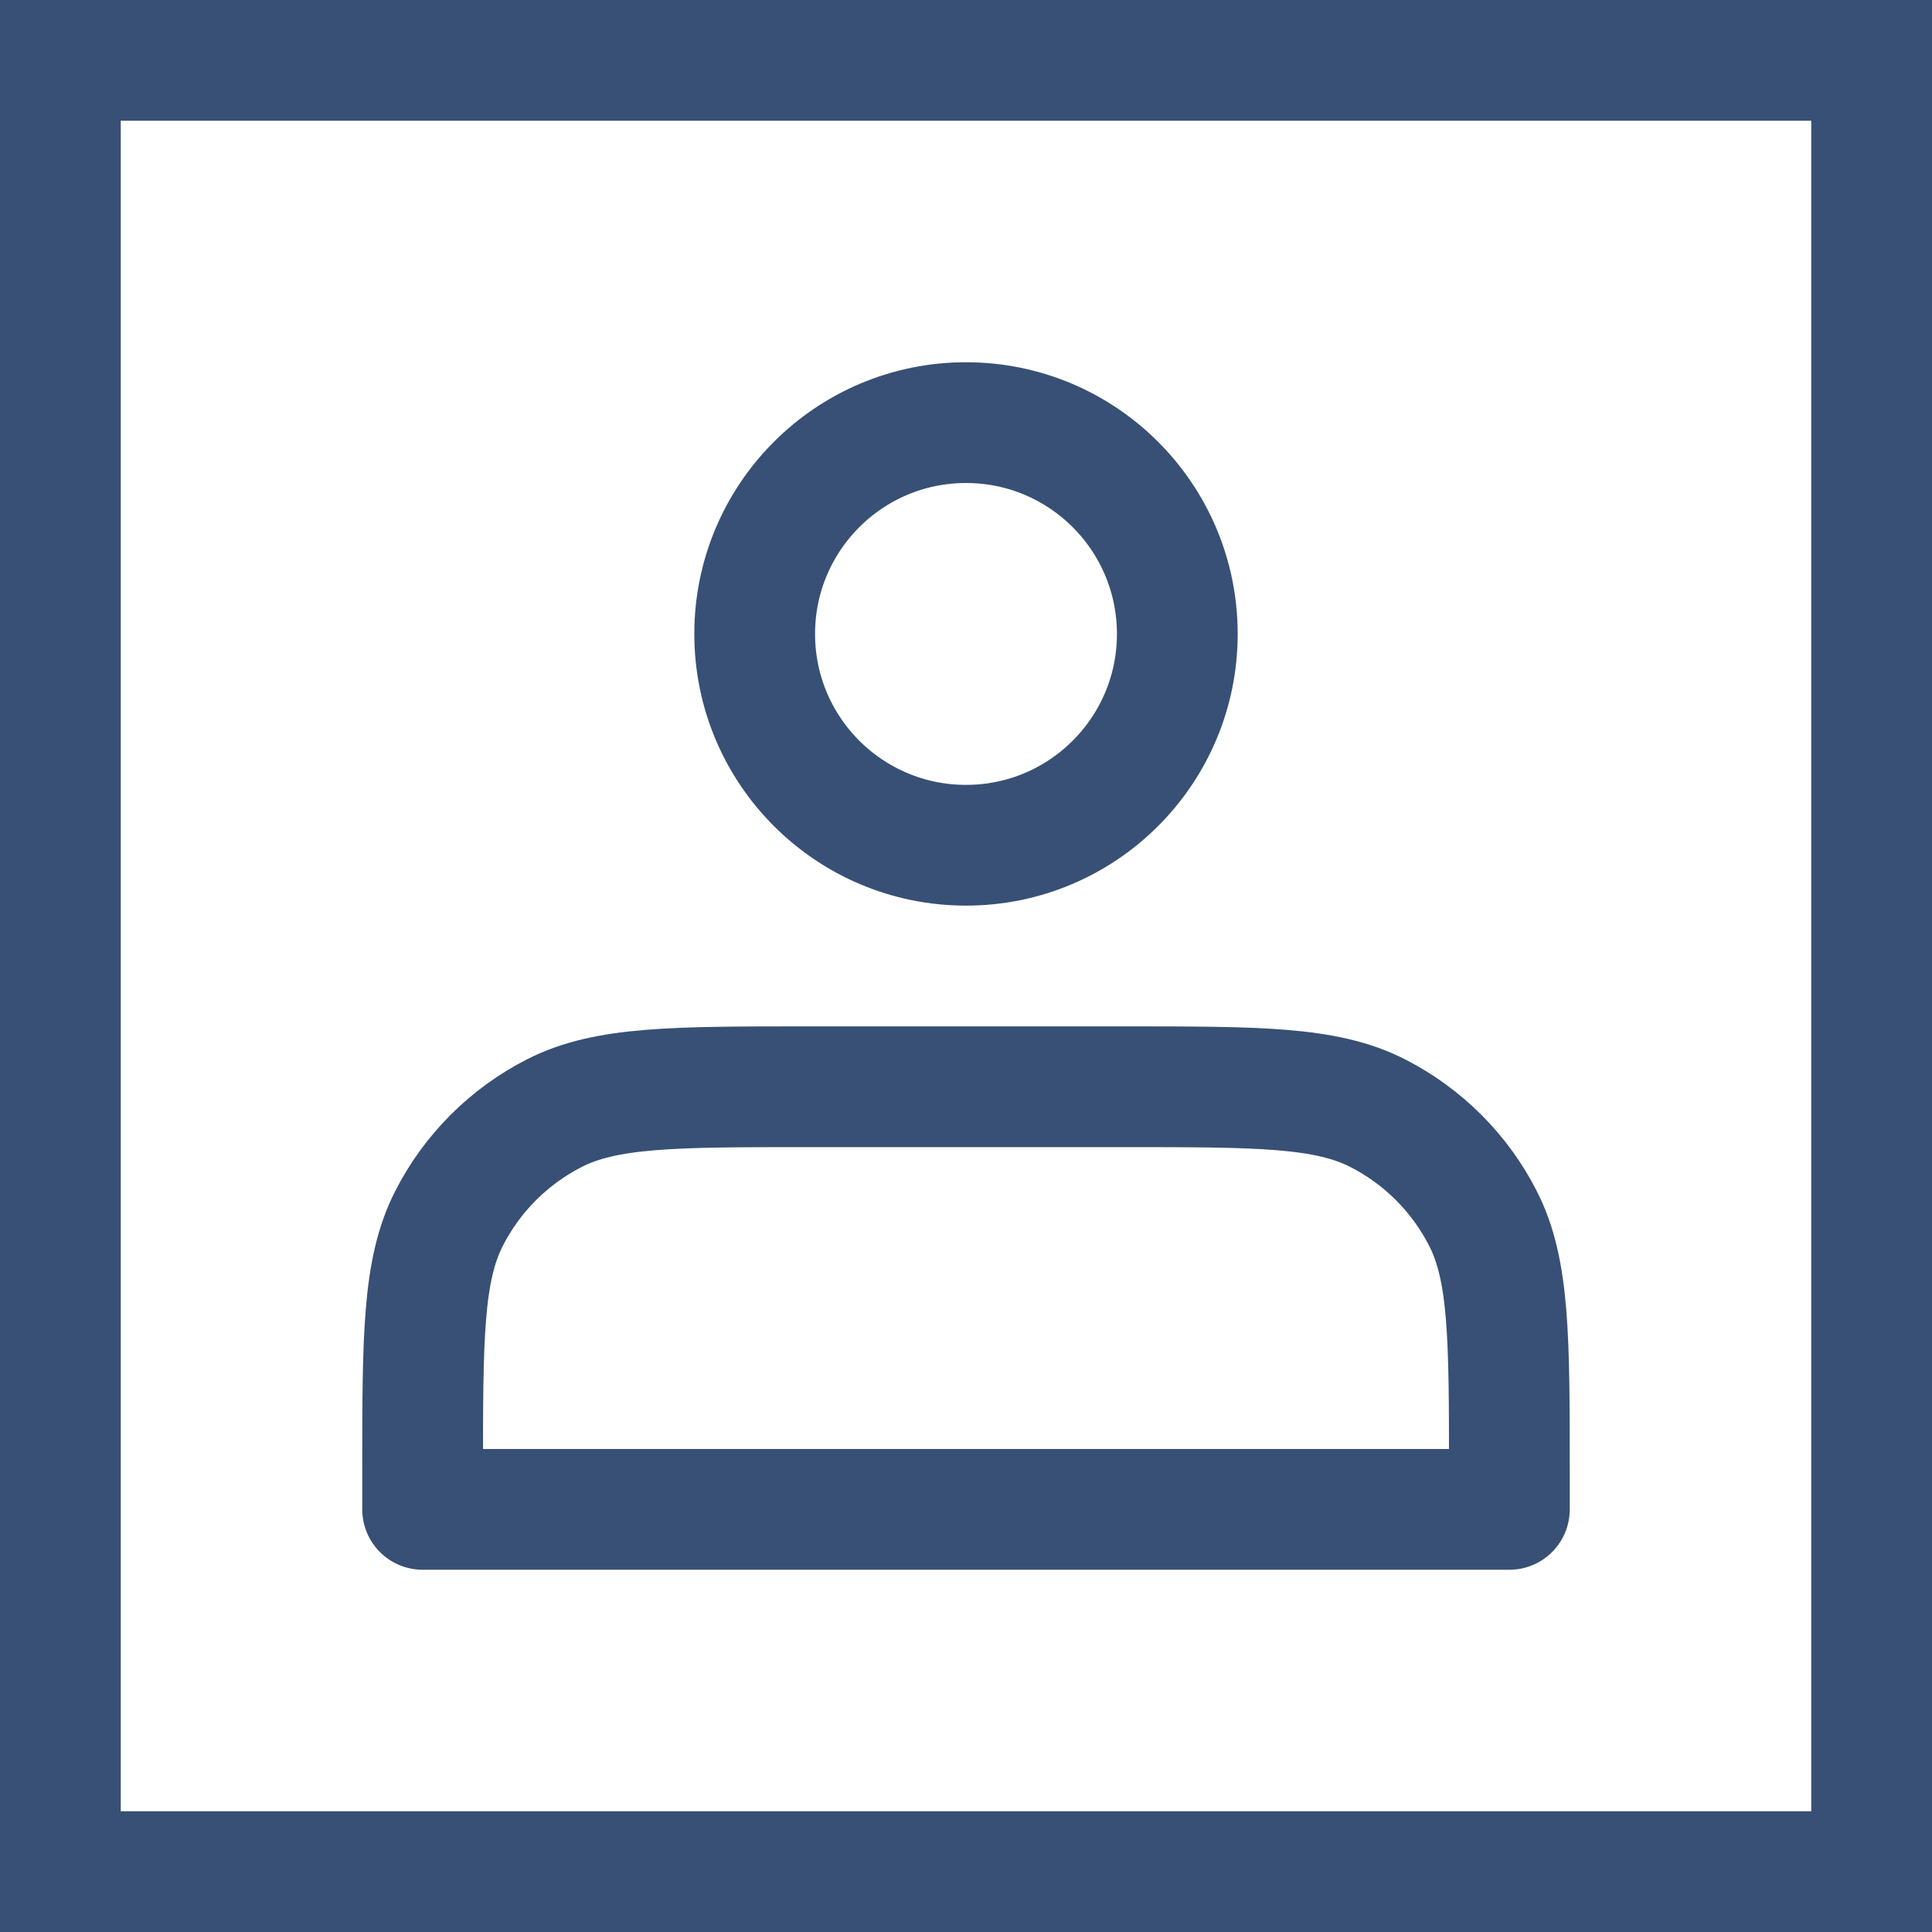
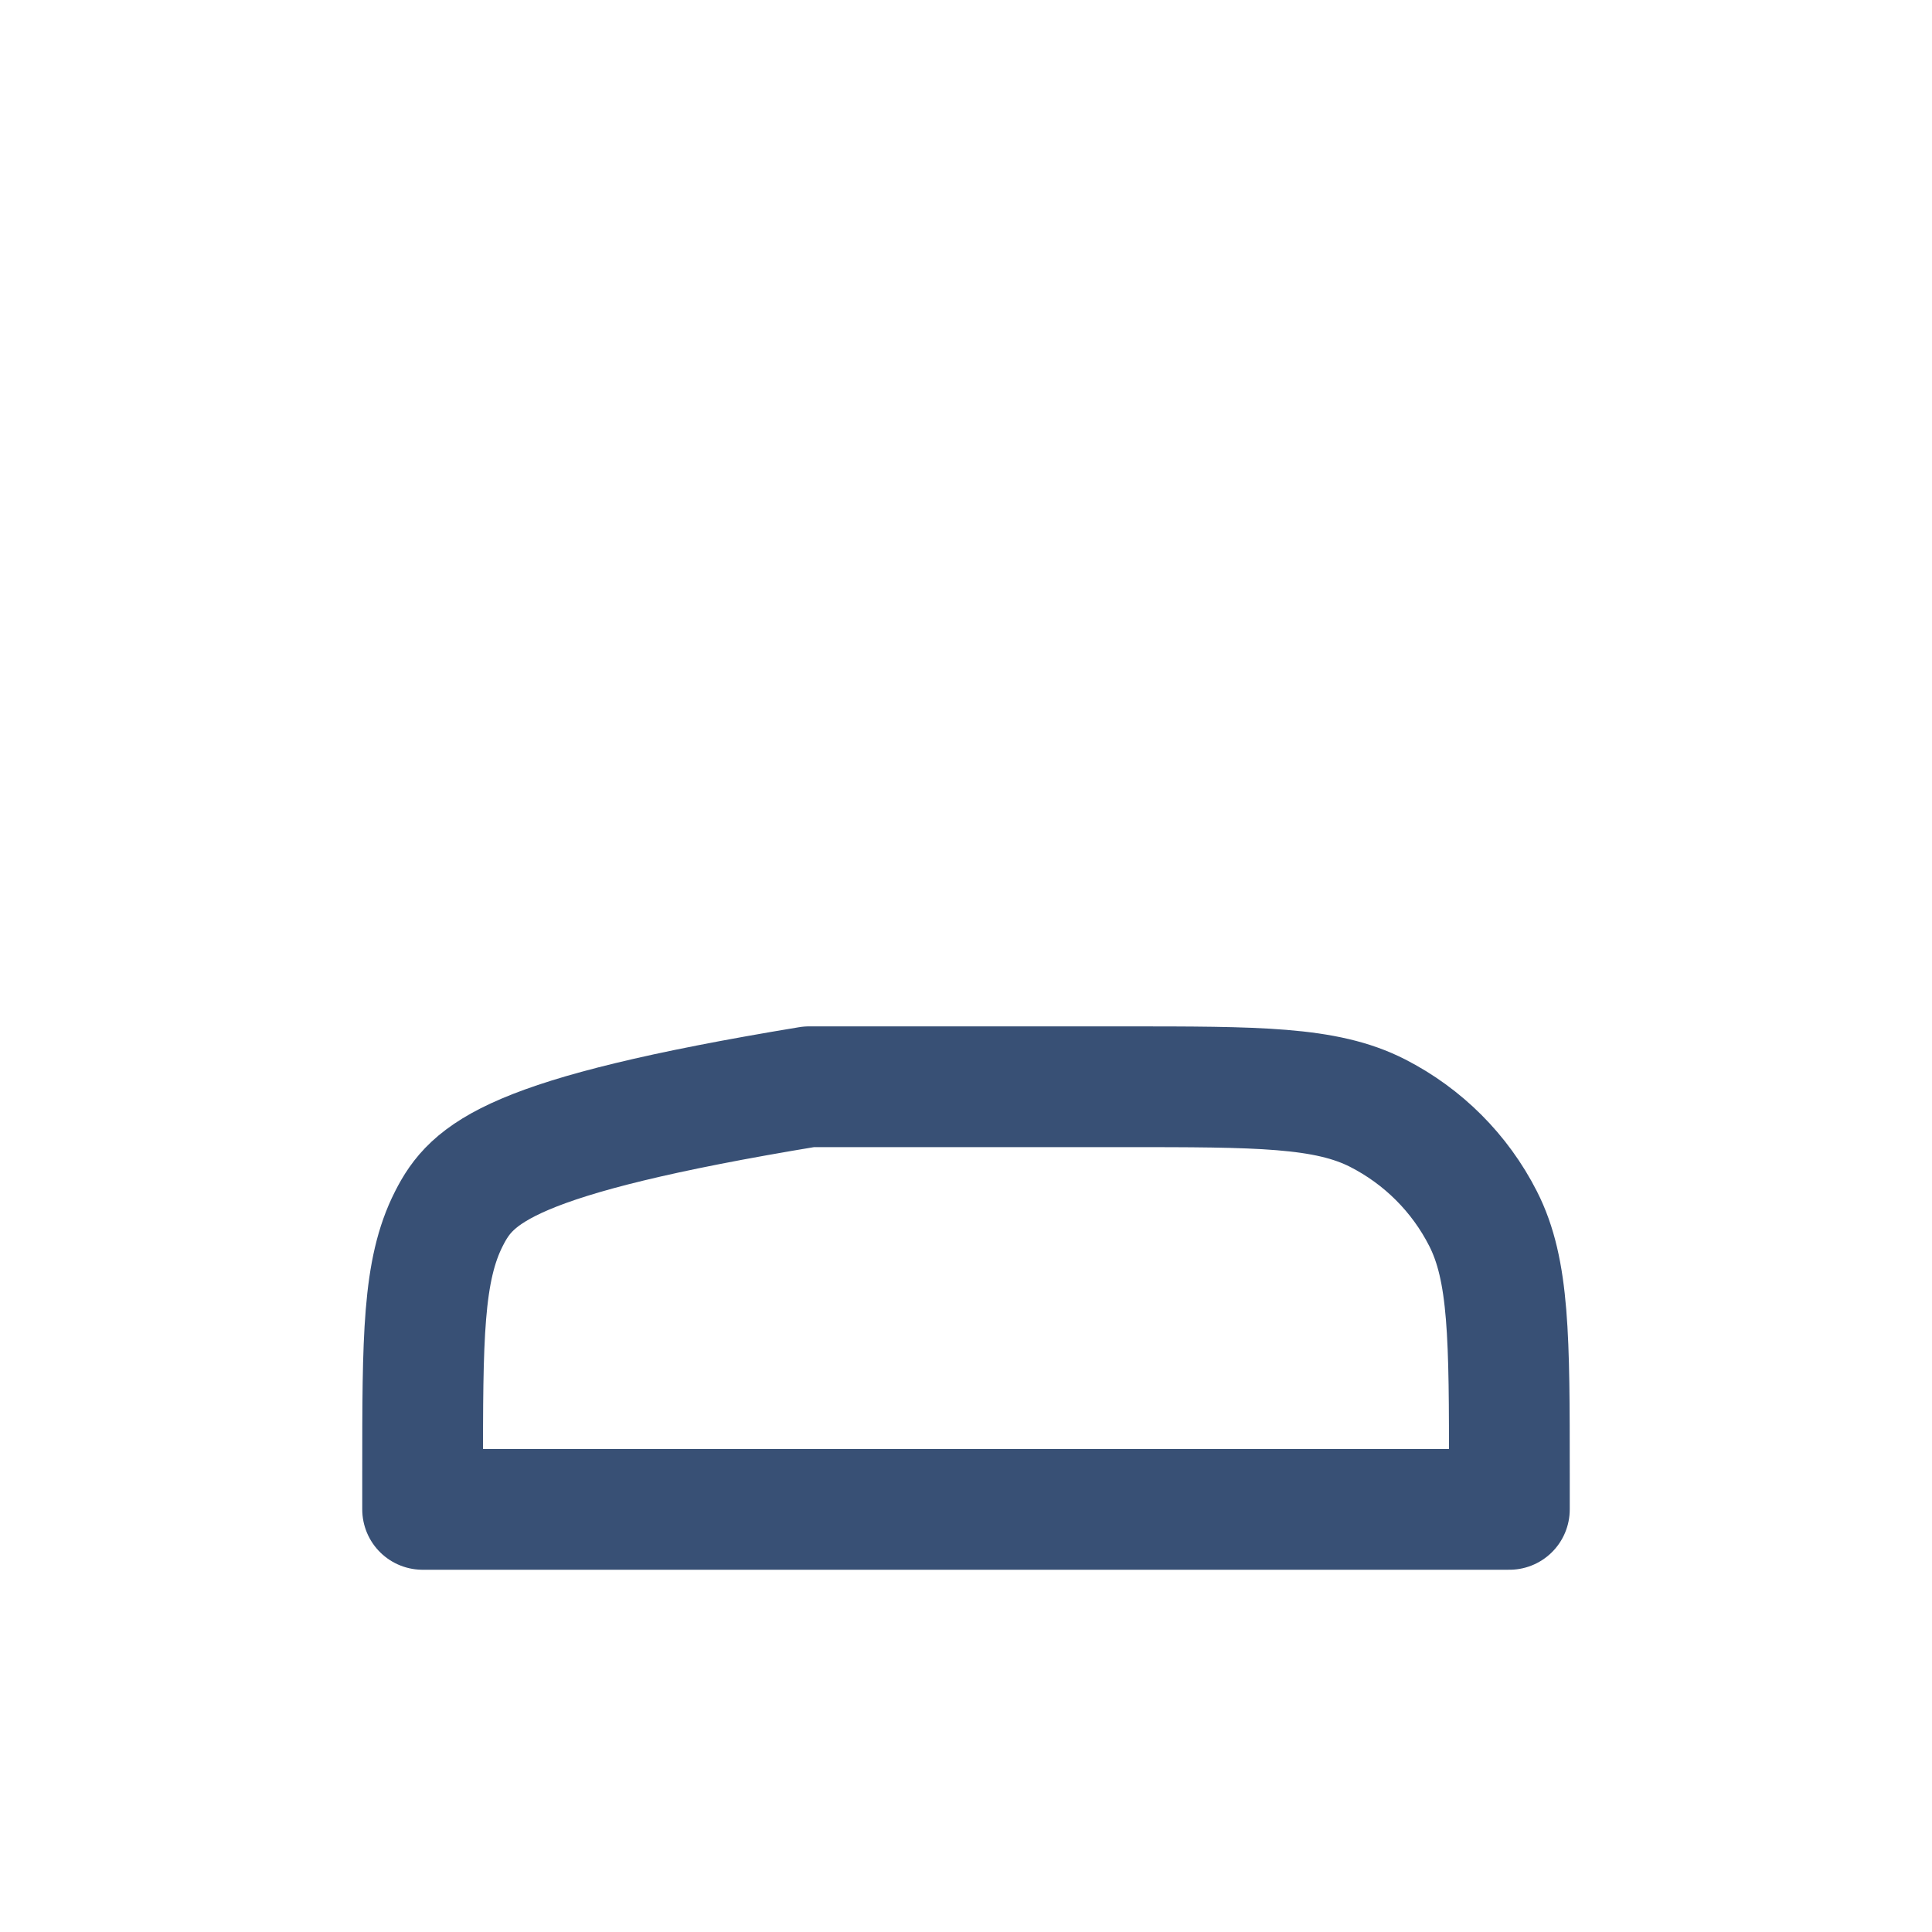
<svg xmlns="http://www.w3.org/2000/svg" width="32" height="32" viewBox="0 0 32 32" fill="none">
-   <rect x="1" y="1" width="30" height="30" stroke="#385075" stroke-width="2" />
-   <path d="M16 14C17.933 14 19.5 12.433 19.5 10.5C19.5 8.567 17.933 7 16 7C14.067 7 12.5 8.567 12.5 10.5C12.5 12.433 14.067 14 16 14Z" stroke="#385075" stroke-width="2" stroke-linecap="round" stroke-linejoin="round" />
-   <path d="M7 24.4V25H25V24.4C25 22.16 25 21.04 24.564 20.184C24.181 19.431 23.569 18.82 22.816 18.436C21.96 18 20.84 18 18.6 18H13.4C11.16 18 10.04 18 9.184 18.436C8.431 18.82 7.819 19.431 7.436 20.184C7 21.04 7 22.16 7 24.4Z" stroke="#385075" stroke-width="2" stroke-linecap="round" stroke-linejoin="round" />
+   <path d="M7 24.4V25H25V24.4C25 22.16 25 21.04 24.564 20.184C24.181 19.431 23.569 18.82 22.816 18.436C21.96 18 20.84 18 18.6 18H13.4C8.431 18.82 7.819 19.431 7.436 20.184C7 21.04 7 22.16 7 24.4Z" stroke="#385075" stroke-width="2" stroke-linecap="round" stroke-linejoin="round" />
</svg>